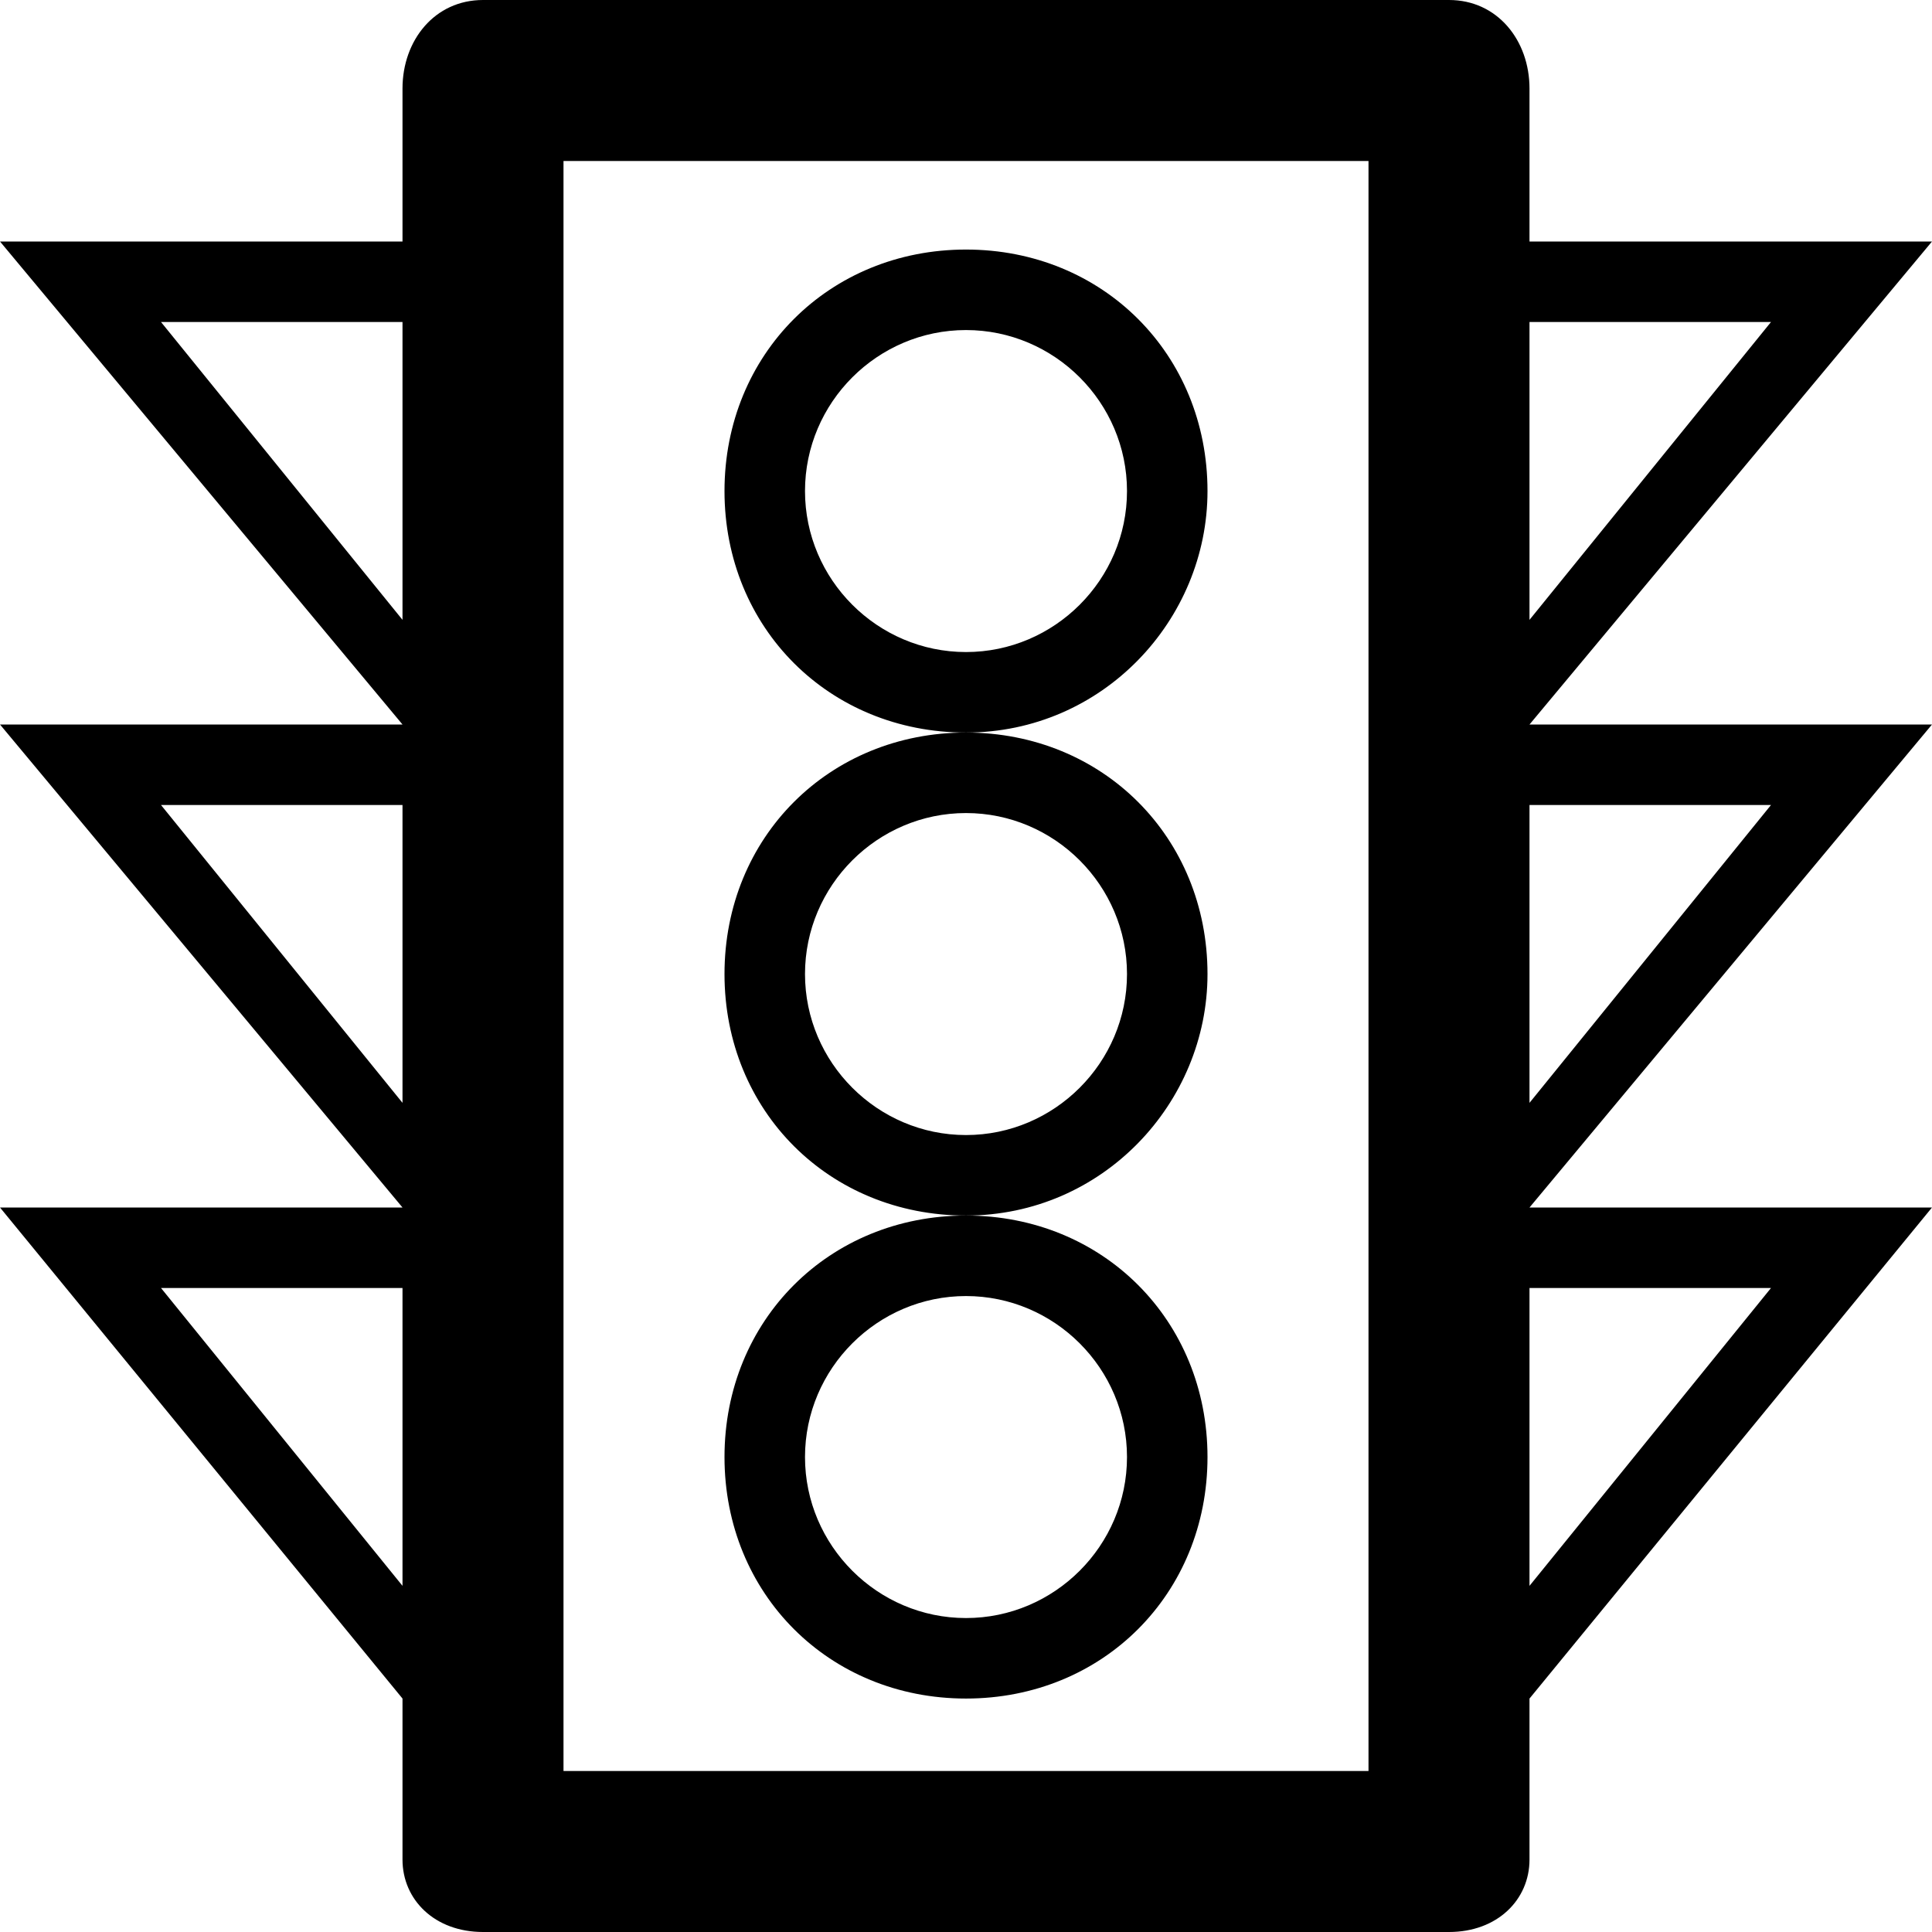
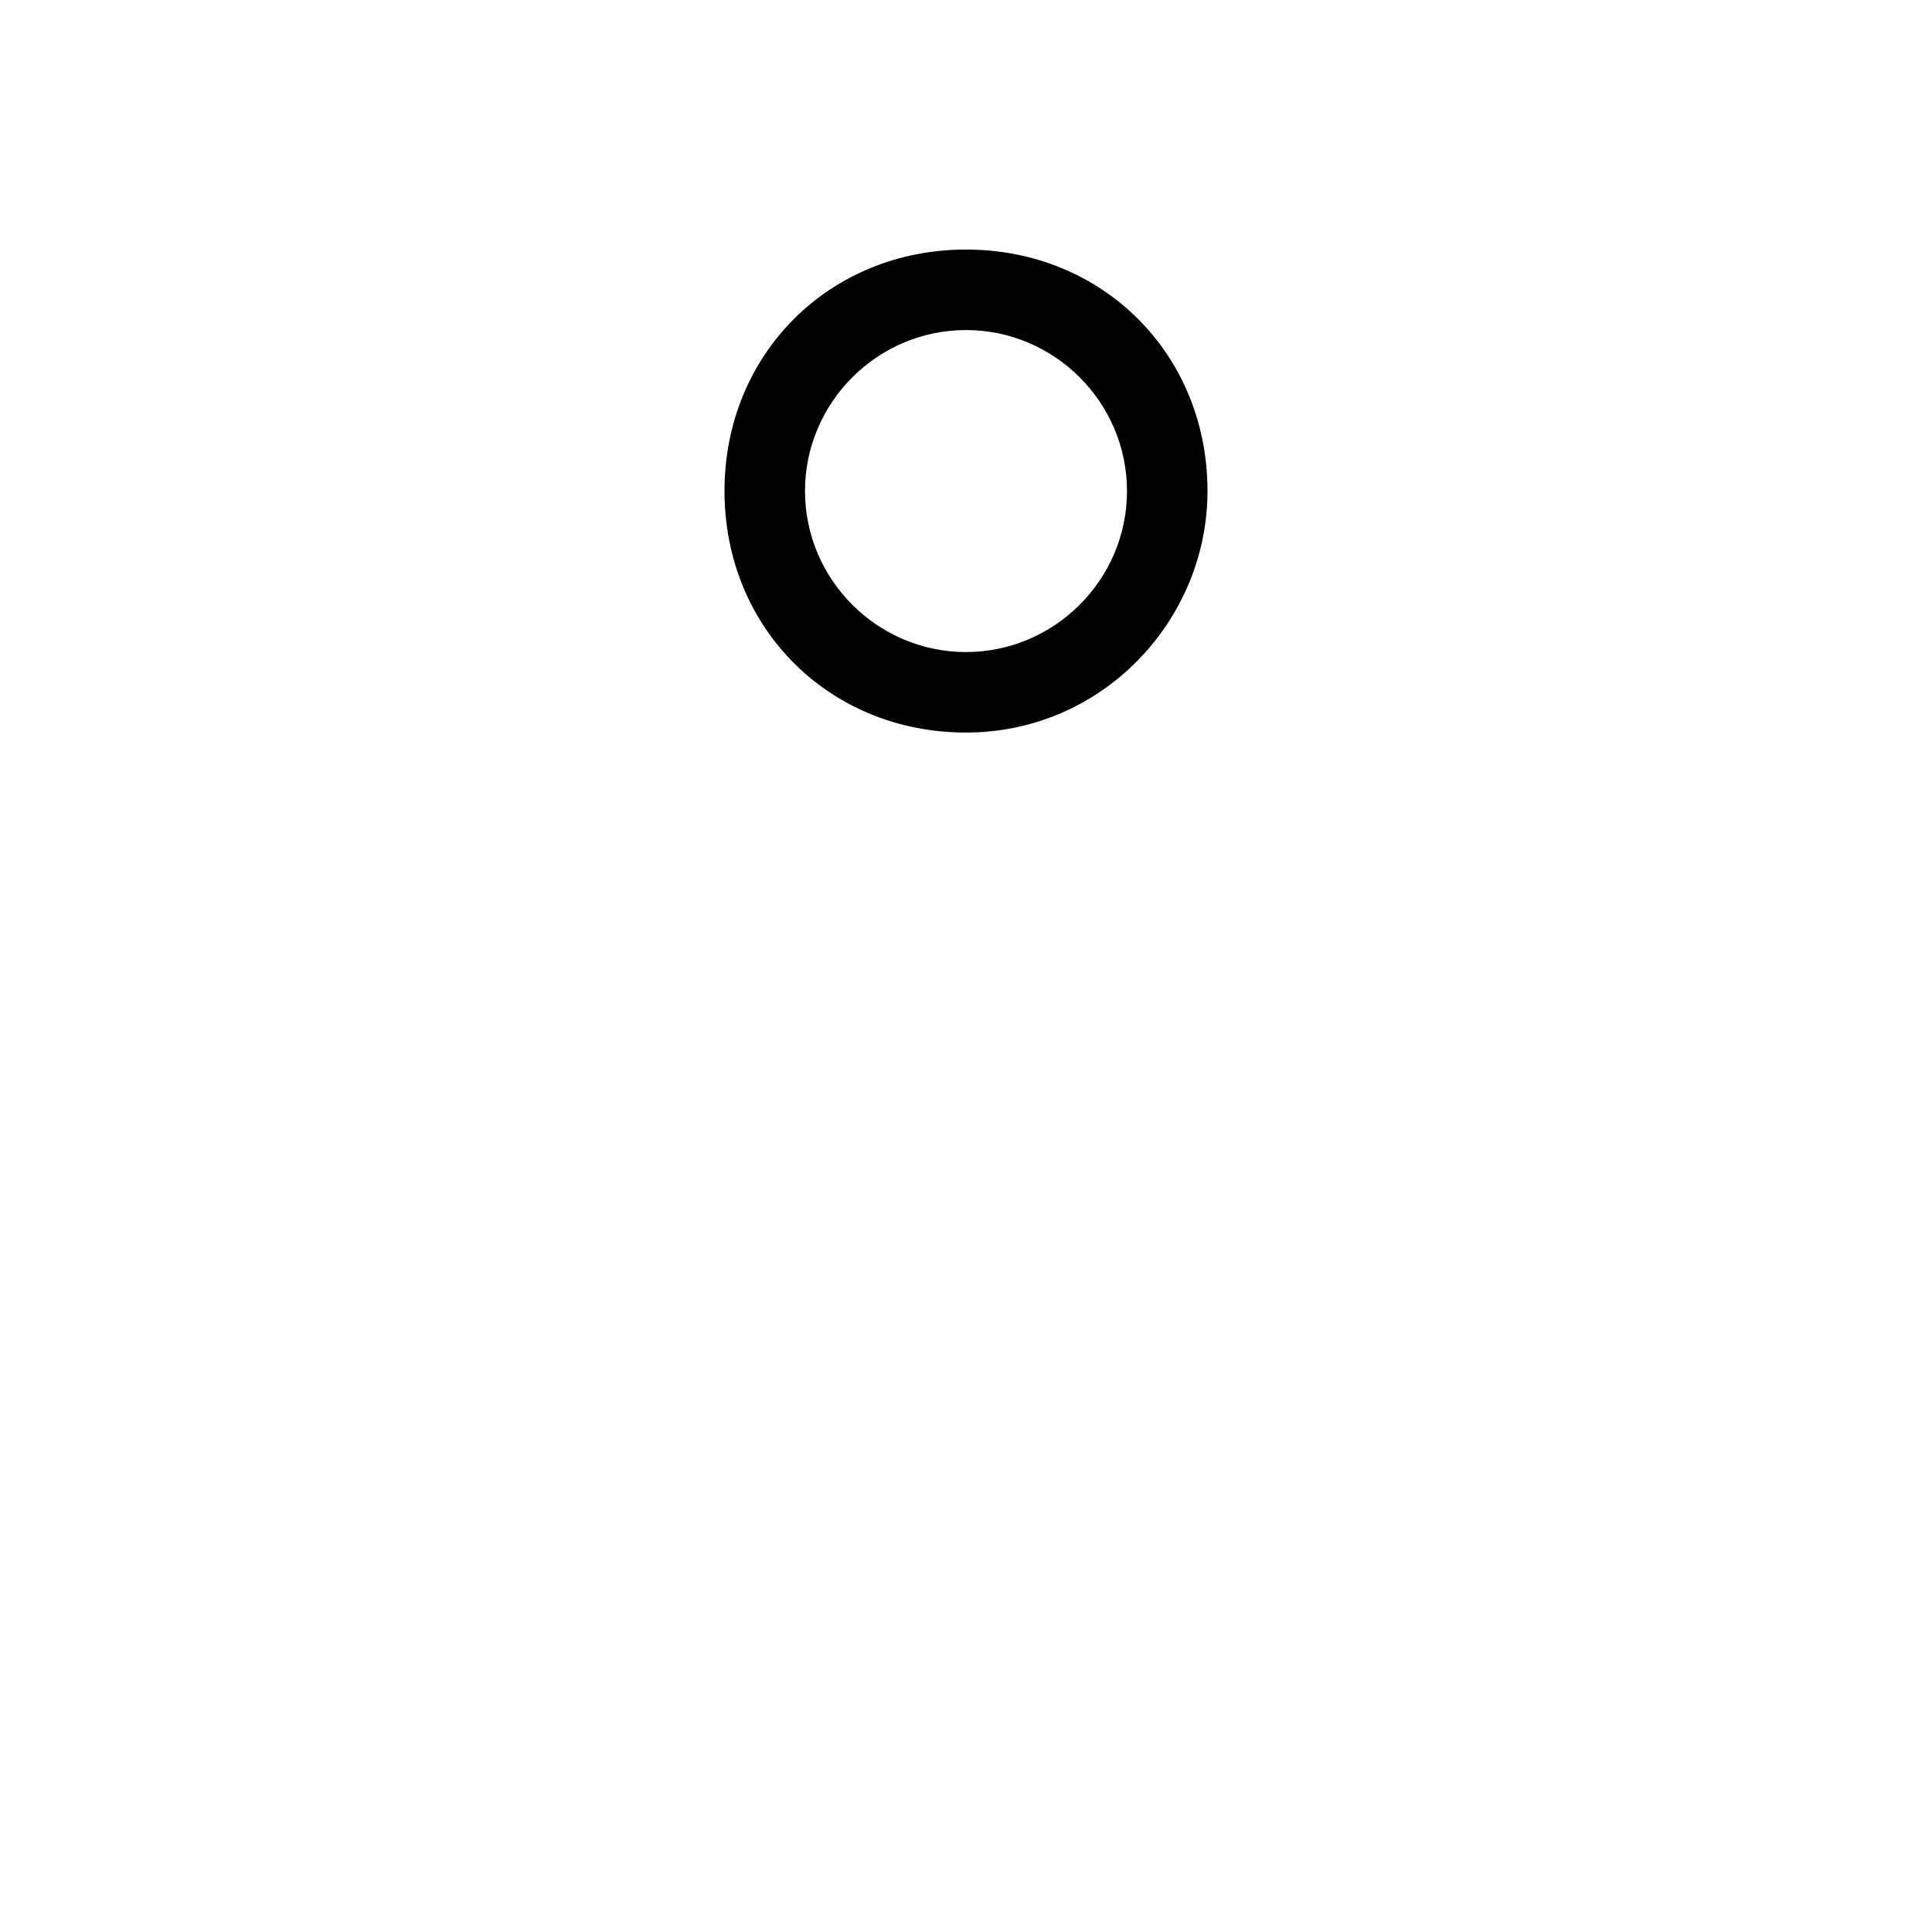
<svg xmlns="http://www.w3.org/2000/svg" enable-background="new 0 0 24 24" height="24px" id="Layer_1" version="1.1" viewBox="0 0 24 24" width="24px" xml:space="preserve">
  <g>
    <path d="M15,6.1c0-1.7-1.3-3-3-3s-3,1.3-3,3s1.3,3,3,3S15,7.7,15,6.1z M12,8.1c-1.1,0-2-0.9-2-2s0.9-2,2-2s2,0.9,2,2   S13.1,8.1,12,8.1z" />
-     <path d="M9,18.1c0,1.7,1.3,3,3,3s3-1.3,3-3s-1.3-3-3-3S9,16.4,9,18.1z M12,16.1c1.1,0,2,0.9,2,2s-0.9,2-2,2s-2-0.9-2-2   S10.9,16.1,12,16.1z" />
-     <path d="M15,12.1c0-1.7-1.3-3-3-3s-3,1.3-3,3s1.3,3,3,3S15,13.7,15,12.1z M12,14.1c-1.1,0-2-0.9-2-2s0.9-2,2-2s2,0.9,2,2   S13.1,14.1,12,14.1z" />
-     <path d="M19,9l5-6h-5V1.1C19,0.5,18.6,0,18,0H6C5.4,0,5,0.5,5,1.1V3H0l5,6H0l5,6H0l5,6.1v2C5,23.6,5.4,24,6,24h12   c0.6,0,1-0.4,1-0.9v-2l5-6.1h-5l5-6H19z M19,4h3l-3,3.7V4z M5,19.7L2,16h3V19.7z M5,13.7L2,10h3V13.7z M5,7.7L2,4h3V7.7z M17,22H7   V2h10V22z M22,16l-3,3.7V16H22z M19,10h3l-3,3.7V10z" />
  </g>
</svg>